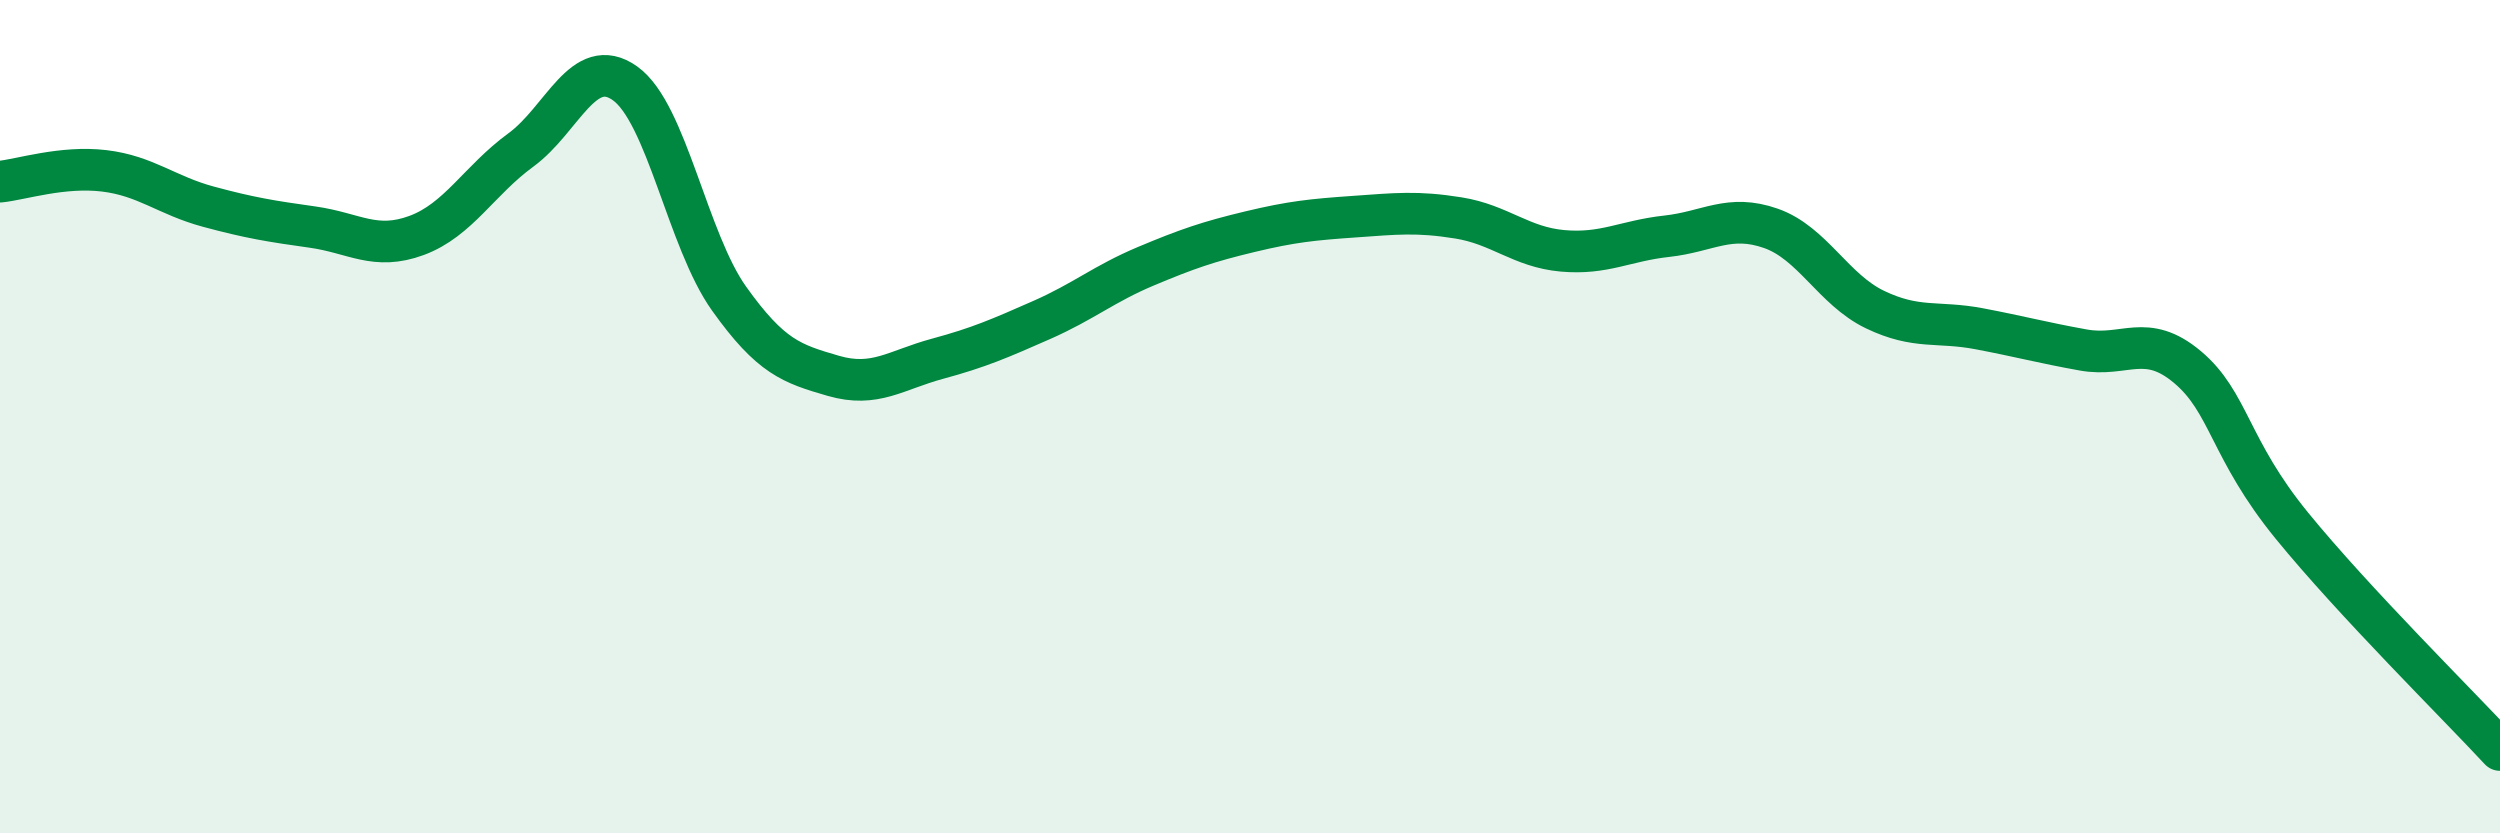
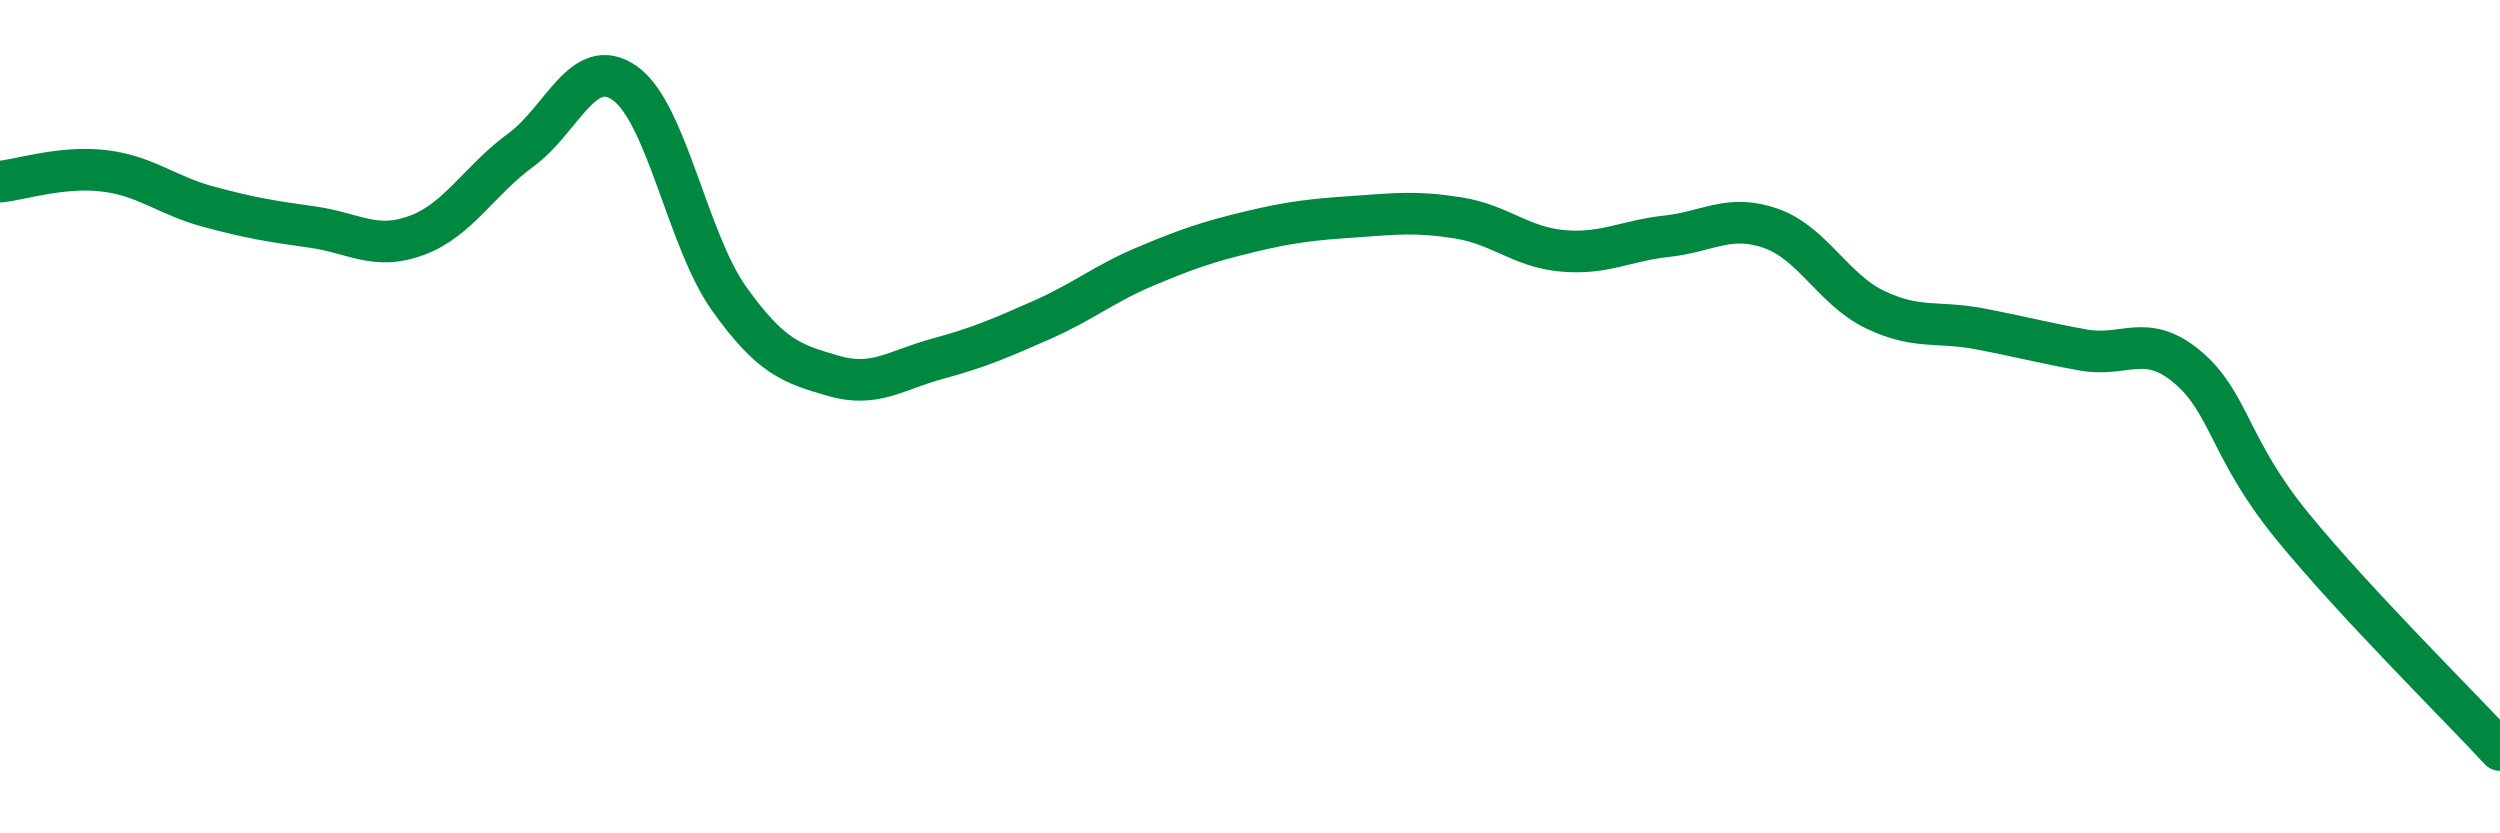
<svg xmlns="http://www.w3.org/2000/svg" width="60" height="20" viewBox="0 0 60 20">
-   <path d="M 0,4.36 C 0.5,4.31 1.5,3.98 2.5,4.1 C 3.5,4.22 4,4.69 5,4.96 C 6,5.23 6.5,5.31 7.5,5.45 C 8.5,5.59 9,6.02 10,5.65 C 11,5.28 11.5,4.33 12.5,3.6 C 13.5,2.87 14,1.29 15,2 C 16,2.71 16.5,5.77 17.5,7.17 C 18.5,8.57 19,8.73 20,9.02 C 21,9.31 21.5,8.88 22.5,8.61 C 23.5,8.34 24,8.12 25,7.68 C 26,7.24 26.5,6.81 27.5,6.39 C 28.5,5.97 29,5.8 30,5.56 C 31,5.32 31.5,5.27 32.5,5.2 C 33.5,5.13 34,5.07 35,5.23 C 36,5.39 36.5,5.93 37.5,6.02 C 38.5,6.11 39,5.78 40,5.67 C 41,5.56 41.5,5.13 42.5,5.48 C 43.5,5.83 44,6.95 45,7.43 C 46,7.91 46.5,7.7 47.5,7.89 C 48.5,8.08 49,8.22 50,8.4 C 51,8.58 51.5,7.97 52.5,8.81 C 53.5,9.65 53.5,10.77 55,12.61 C 56.5,14.45 59,16.92 60,18L60 20L0 20Z" fill="#008740" opacity="0.1" stroke-linecap="round" stroke-linejoin="round" />
  <path d="M 0,4.36 C 0.5,4.31 1.5,3.98 2.5,4.1 C 3.5,4.22 4,4.69 5,4.96 C 6,5.23 6.5,5.31 7.5,5.45 C 8.5,5.59 9,6.02 10,5.65 C 11,5.28 11.5,4.33 12.5,3.6 C 13.5,2.87 14,1.29 15,2 C 16,2.71 16.5,5.77 17.5,7.17 C 18.5,8.57 19,8.73 20,9.02 C 21,9.31 21.5,8.88 22.5,8.61 C 23.5,8.34 24,8.12 25,7.68 C 26,7.24 26.5,6.81 27.5,6.39 C 28.5,5.97 29,5.8 30,5.56 C 31,5.32 31.5,5.27 32.5,5.2 C 33.5,5.13 34,5.07 35,5.23 C 36,5.39 36.5,5.93 37.5,6.02 C 38.5,6.11 39,5.78 40,5.67 C 41,5.56 41.5,5.13 42.5,5.48 C 43.5,5.83 44,6.95 45,7.43 C 46,7.91 46.5,7.7 47.5,7.89 C 48.5,8.08 49,8.22 50,8.4 C 51,8.58 51.5,7.97 52.5,8.81 C 53.5,9.65 53.5,10.77 55,12.61 C 56.5,14.45 59,16.92 60,18" stroke="#008740" stroke-width="1" fill="none" stroke-linecap="round" stroke-linejoin="round" />
</svg>